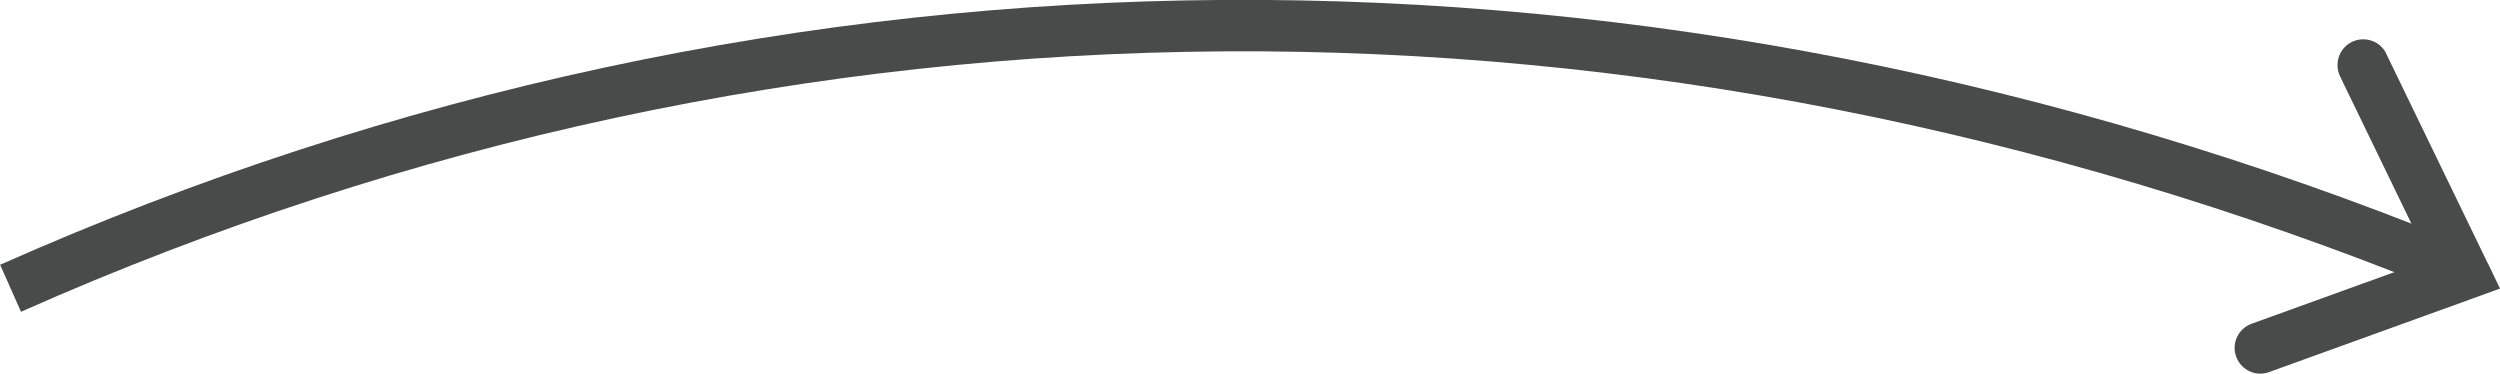
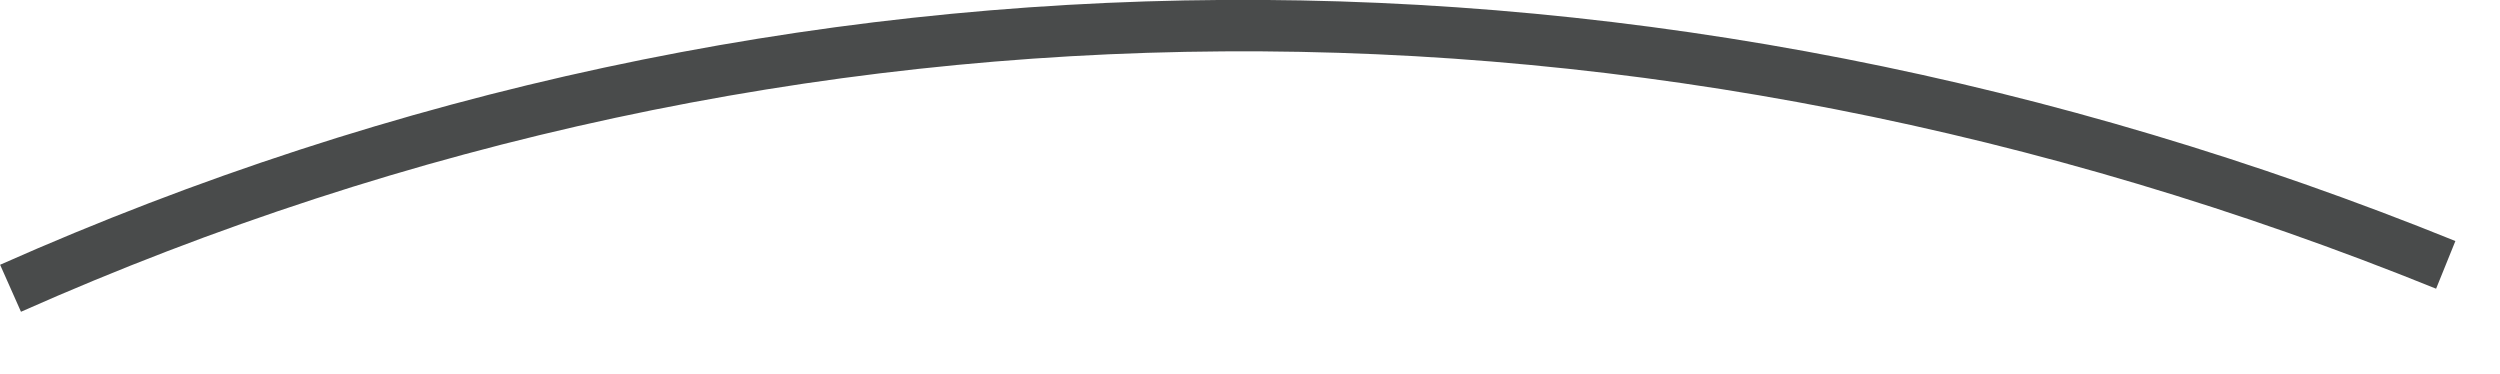
<svg xmlns="http://www.w3.org/2000/svg" viewBox="0 0 97.22 14.53">
  <defs>
    <style>.d{fill:none;stroke:#494b4b;stroke-width:2px;}.e{fill:#494b4b;}</style>
  </defs>
  <g id="a" />
  <g id="b">
    <g id="c">
      <g>
        <path class="d" d="M.41,11.21c30.43-13.51,63.78-13.42,94.7-.91" />
-         <path class="e" d="M92.8,2.09c-.24-.5-.84-.7-1.34-.46-.49,.24-.7,.84-.46,1.34l1.8-.87Zm3.04,8.57l.34,.94,1.04-.38-.48-1-.9,.44Zm-8.28,1.93c-.52,.19-.79,.76-.6,1.28,.19,.52,.76,.79,1.28,.6l-.68-1.88Zm3.44-9.62l3.94,8.13,1.8-.87-3.94-8.13-1.8,.87Zm4.5,6.75l-7.94,2.87,.68,1.88,7.94-2.87-.68-1.88Z" />
      </g>
    </g>
  </g>
</svg>